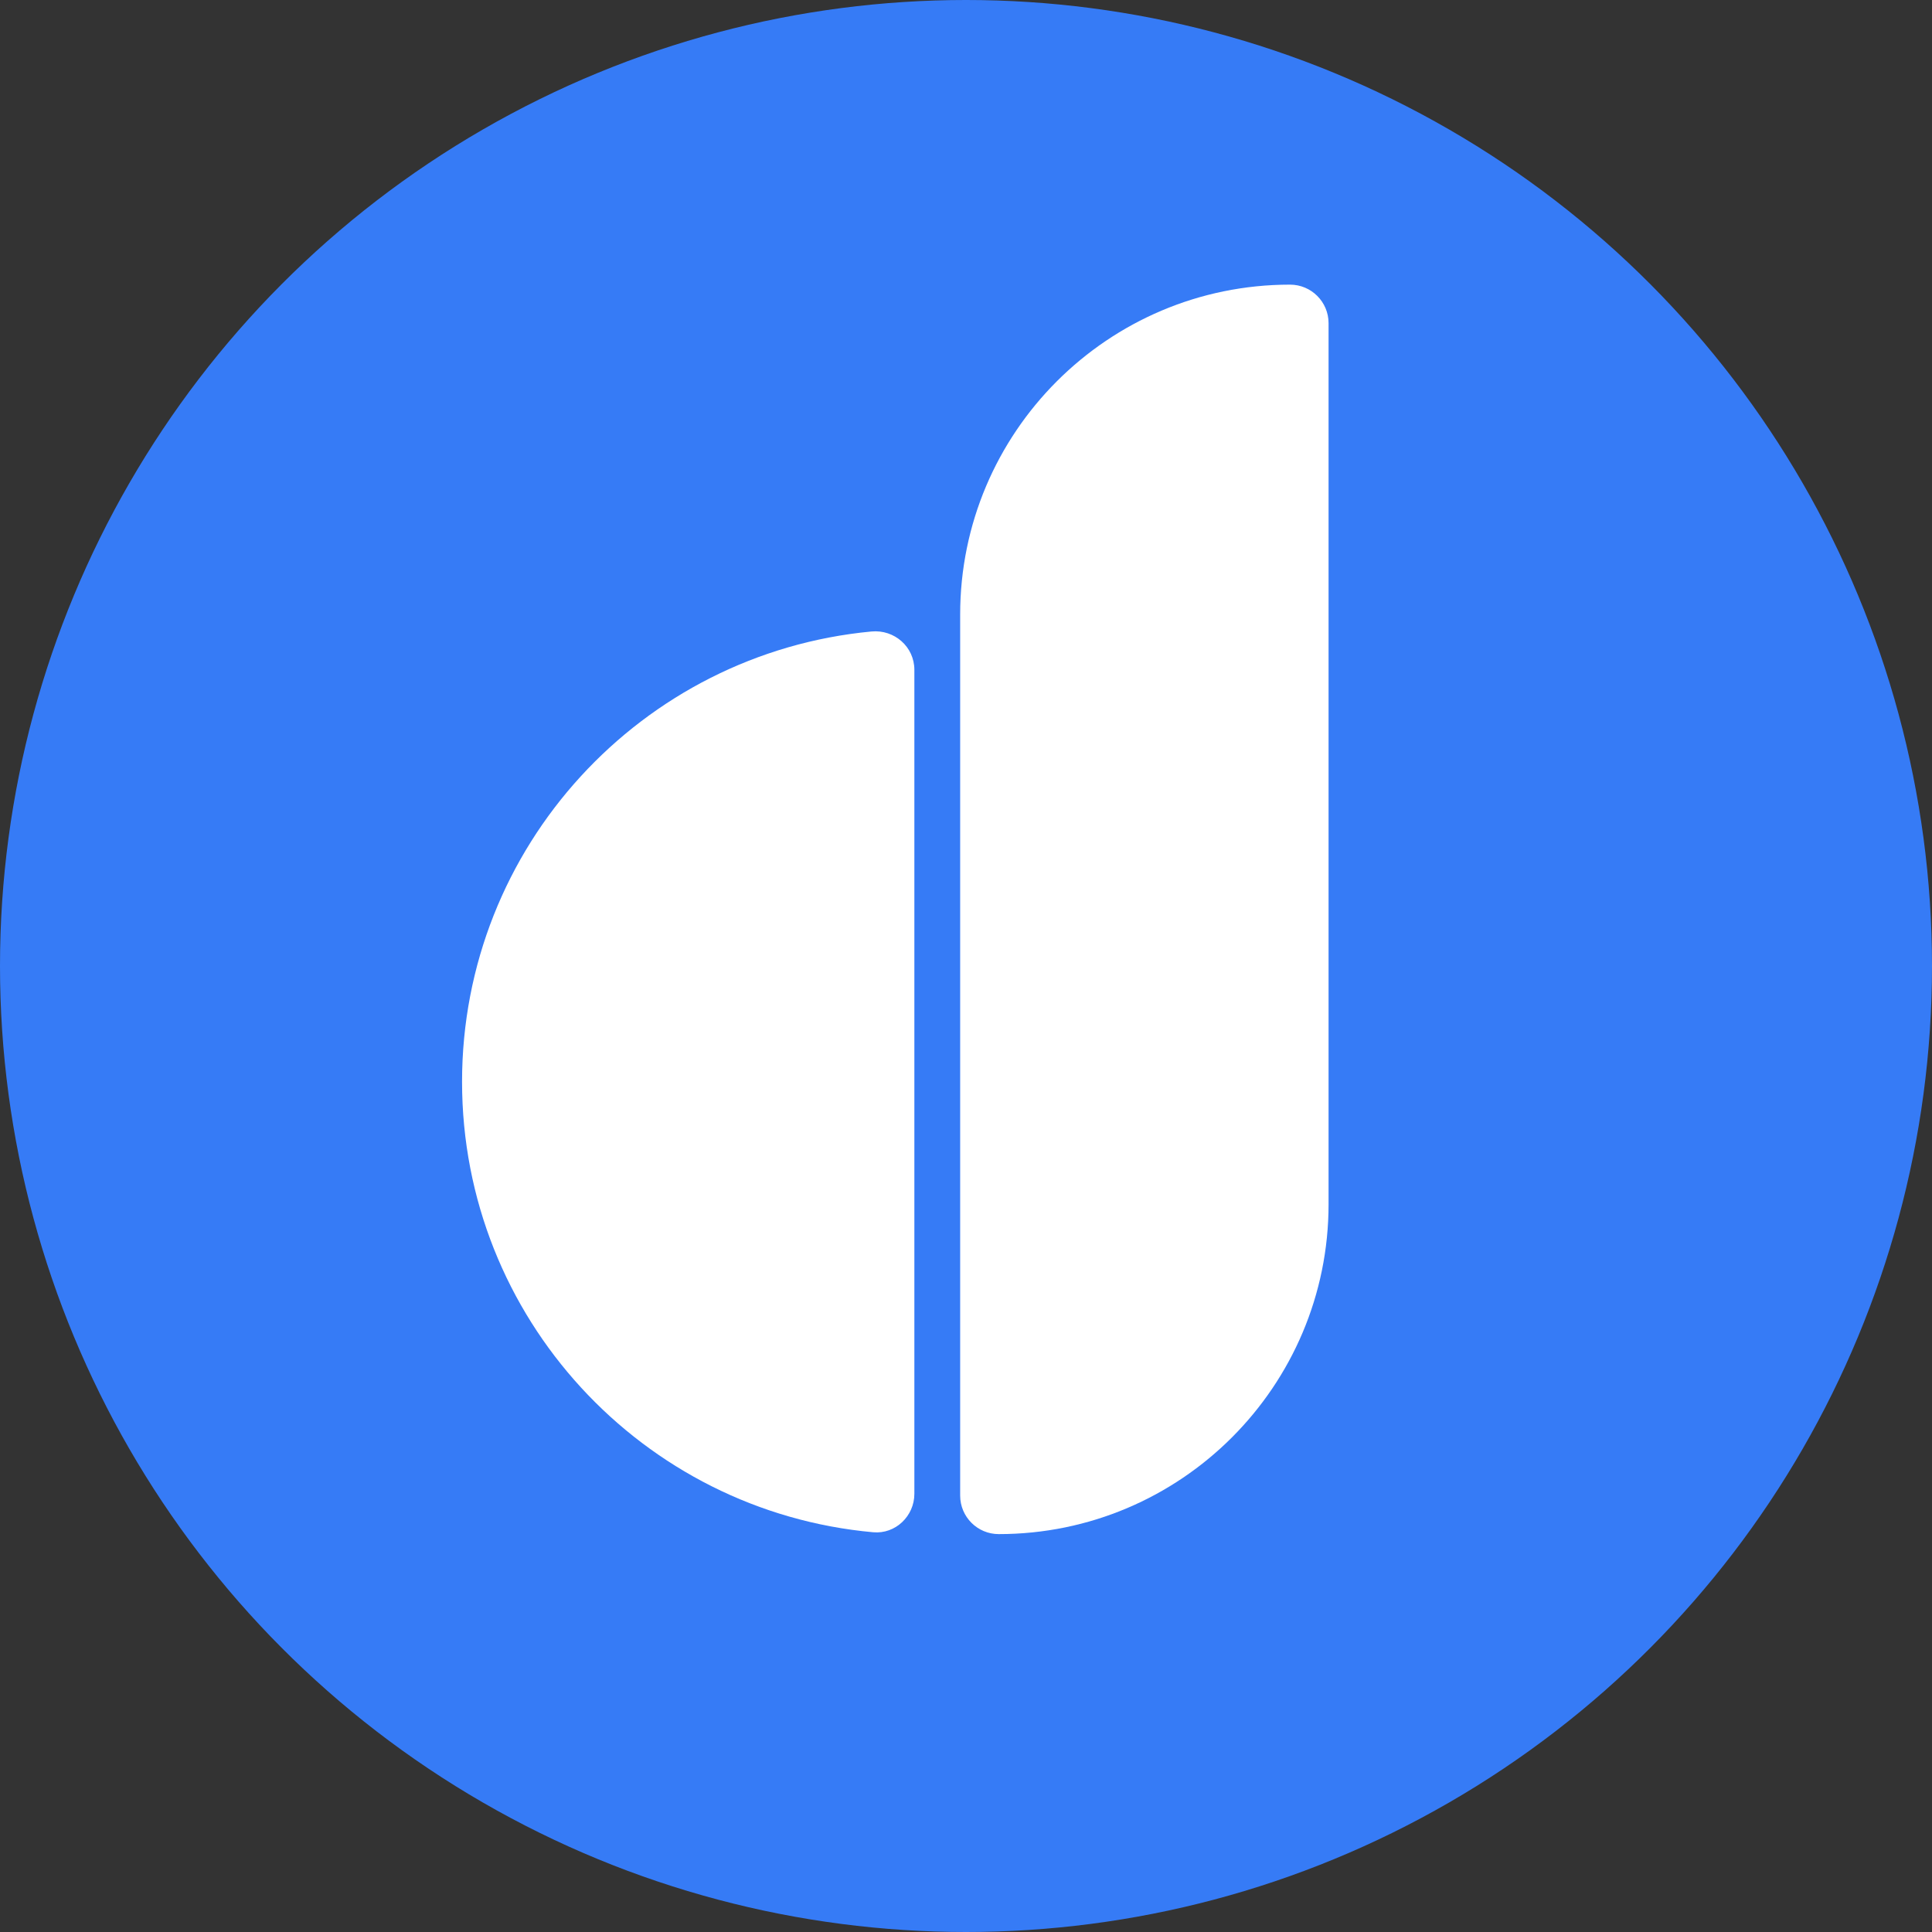
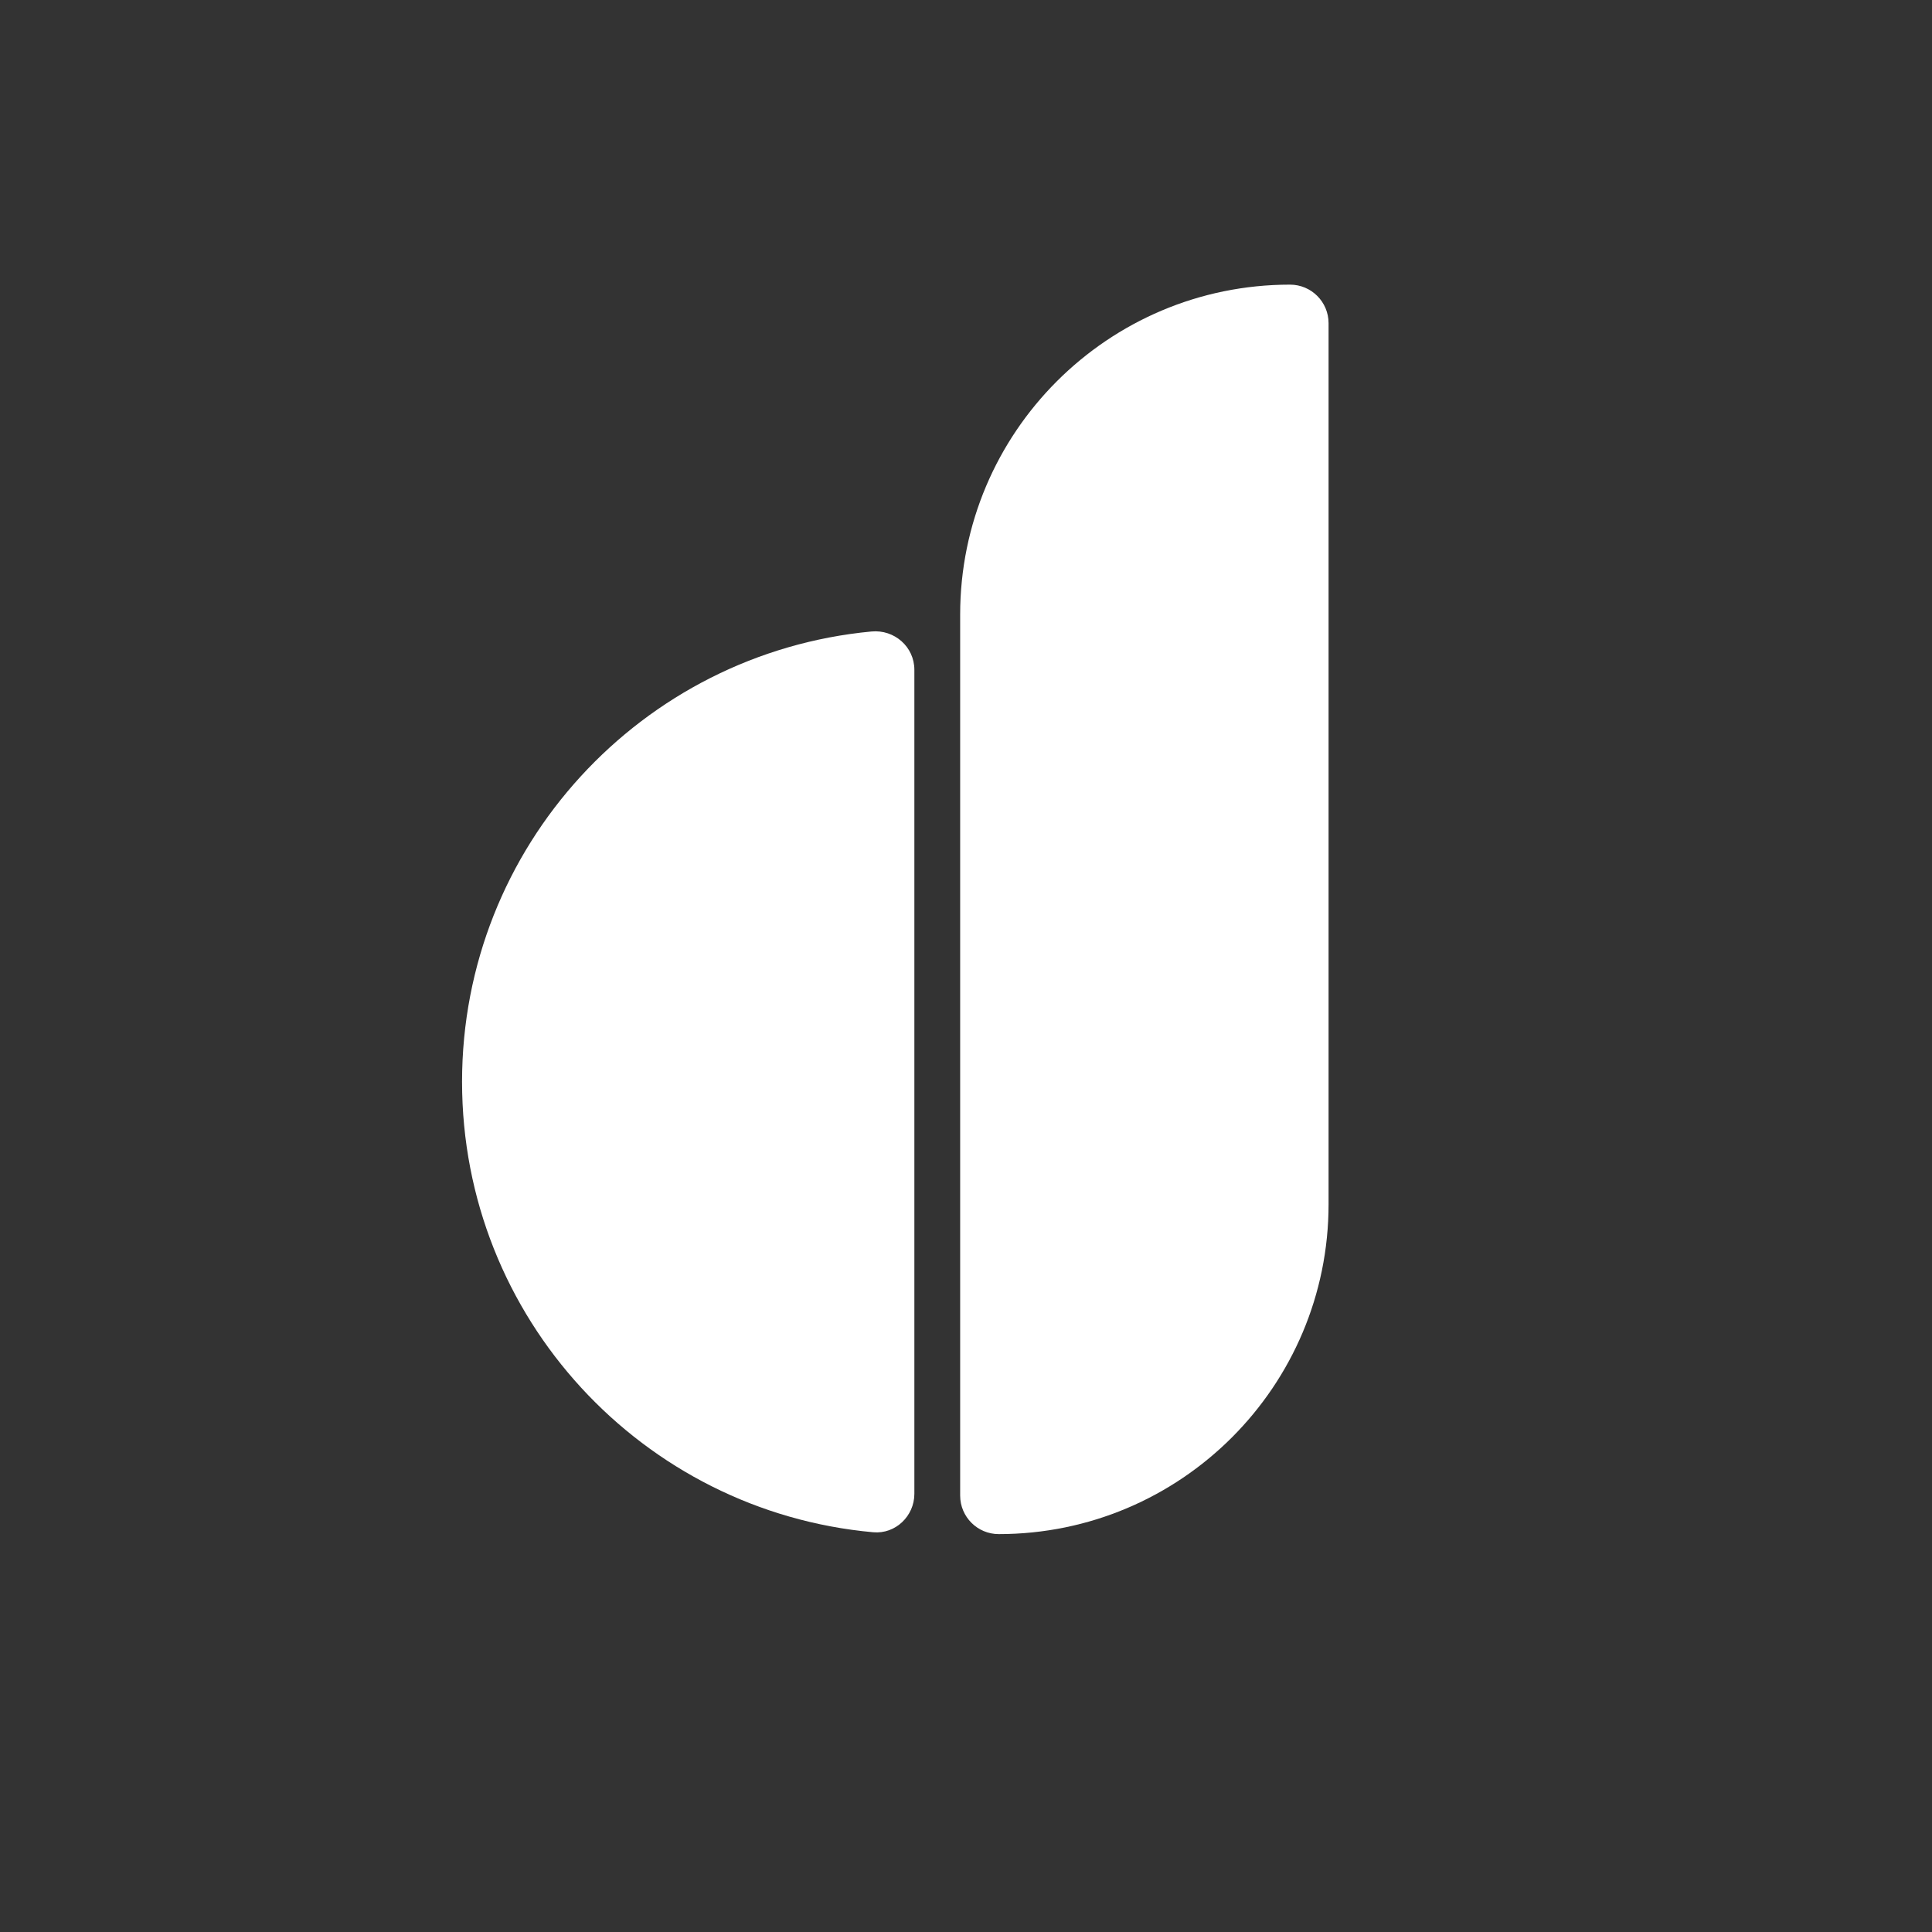
<svg xmlns="http://www.w3.org/2000/svg" id="a" data-name="Layer_1" width="500" height="500" viewBox="0 0 500 500">
  <rect x="0" y="0" width="500" height="500" fill="#333333" stroke="none" />
-   <circle cx="250" cy="250" r="250" fill="#367bf6" />
  <g>
    <path d="M119.58,279.967c0,61.061,46.752,111.202,106.412,116.58,5.749.518,10.645-4.178,10.645-9.95v-213.25c0-5.951-5.169-10.475-11.094-9.918-59.446,5.588-105.964,55.631-105.964,116.538Z" fill="#fff" />
    <path d="M333.859,73.664h0c5.504,0,9.973,4.469,9.973,9.973v228.018c0,47.117-38.253,85.37-85.37,85.37h0c-5.504,0-9.973-4.469-9.973-9.973v-228.018c0-47.117,38.253-85.37,85.37-85.37Z" fill="#fff" />
  </g>
</svg>